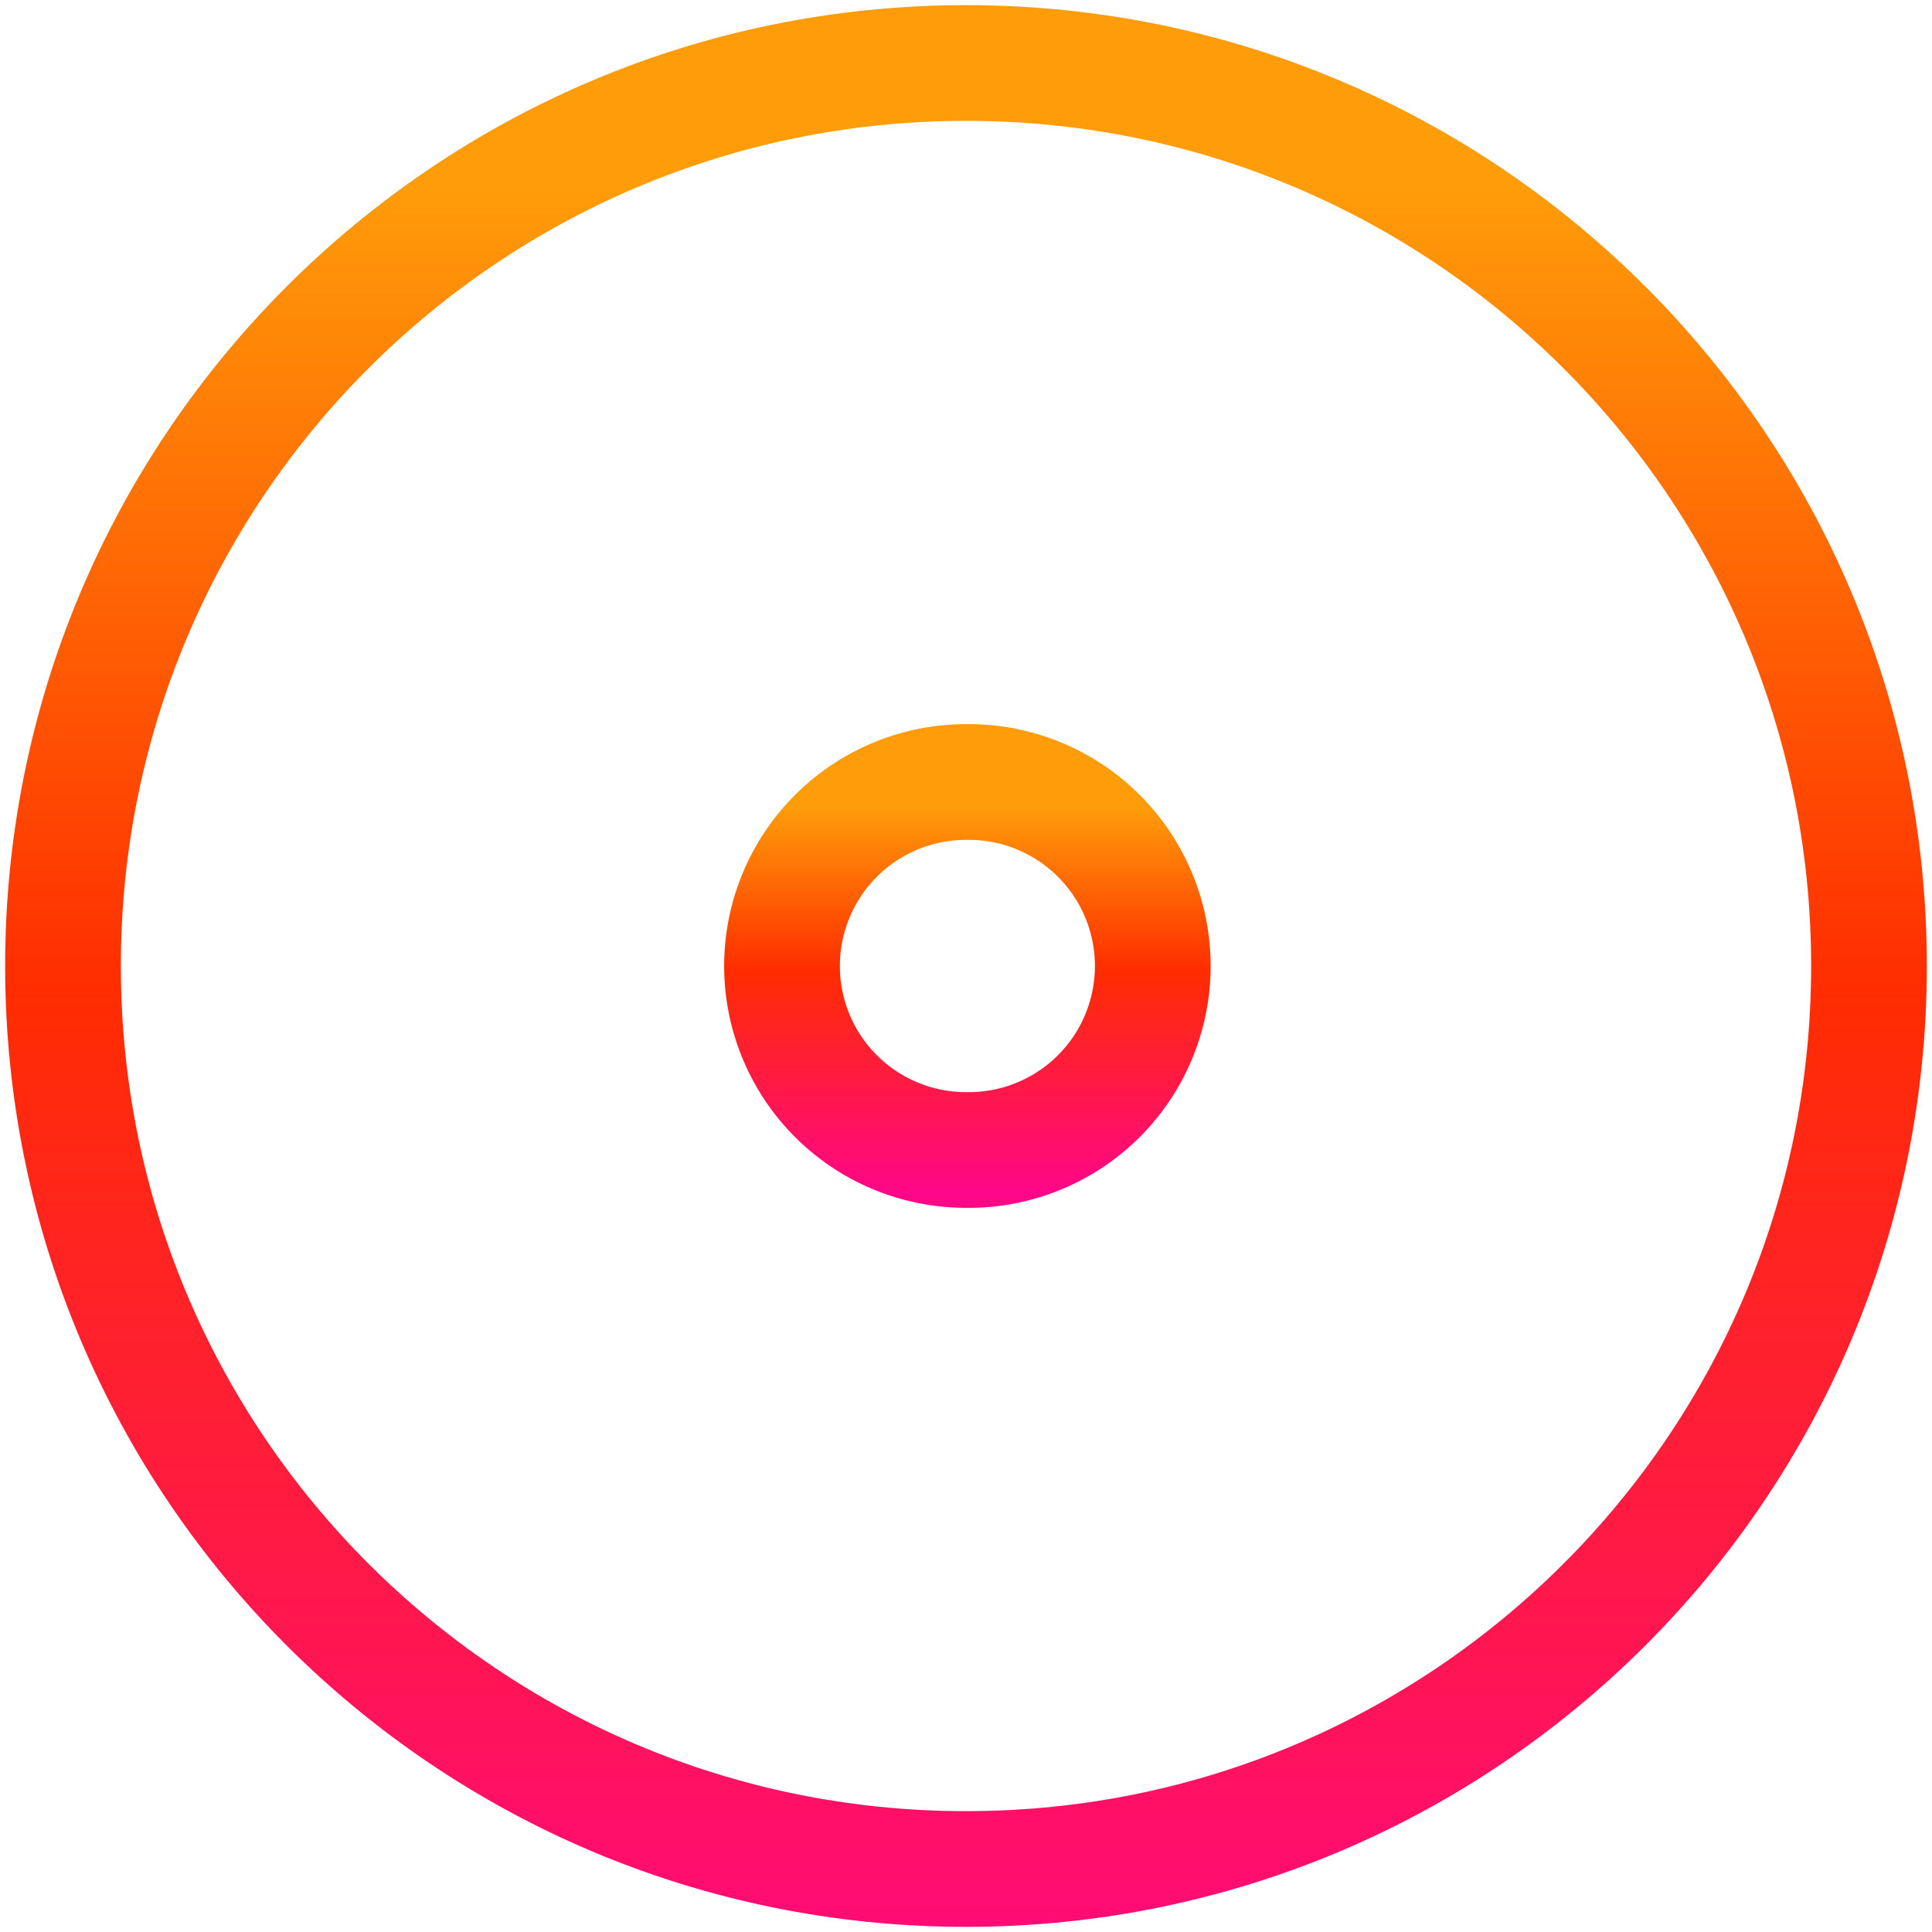
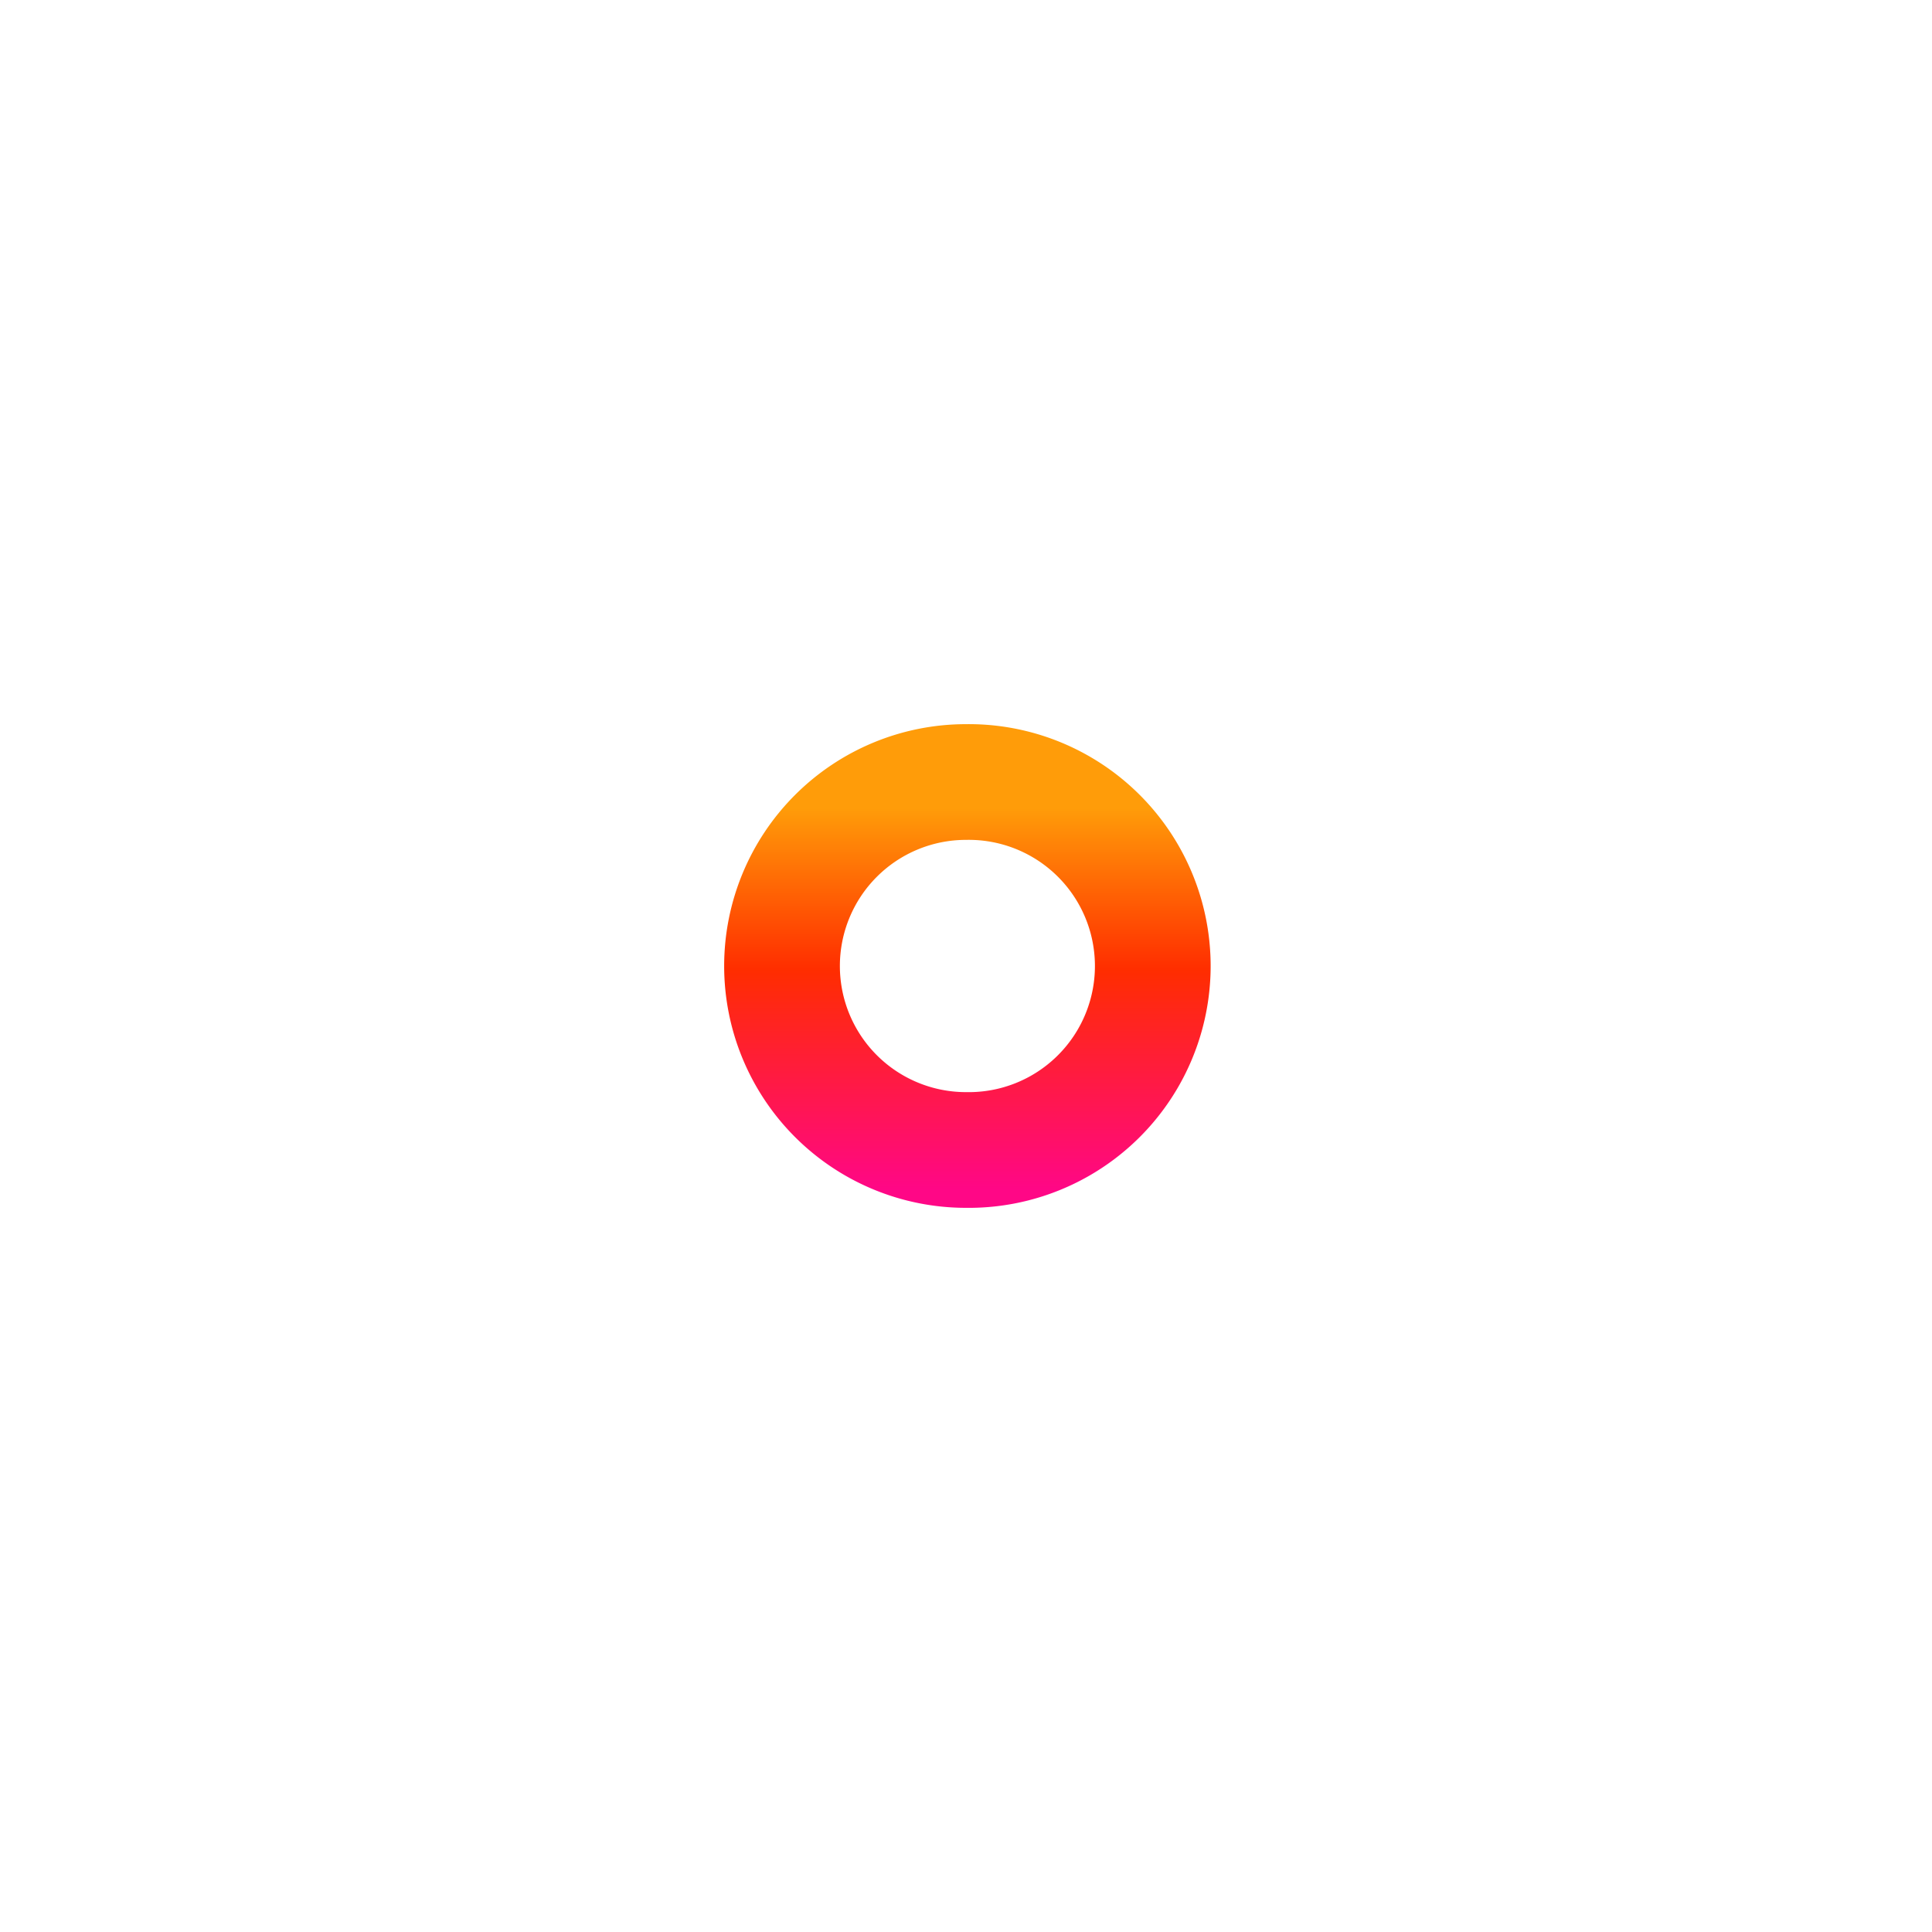
<svg xmlns="http://www.w3.org/2000/svg" width="92" height="92" viewBox="0 0 92 92">
  <defs>
    <linearGradient x1="50%" y1="6.975%" x2="50%" y2="110.861%" id="fzni84x03a">
      <stop stop-color="#FF9C09" offset="0%" />
      <stop stop-color="#FF2D00" offset="42.581%" />
      <stop stop-color="#FF0786" offset="100%" />
    </linearGradient>
    <linearGradient x1="50%" y1="6.975%" x2="50%" y2="110.861%" id="h3mvt5vpob">
      <stop stop-color="#FF9C09" offset="0%" />
      <stop stop-color="#FF2D00" offset="42.581%" />
      <stop stop-color="#FF0786" offset="100%" />
    </linearGradient>
  </defs>
  <g stroke-width="5.51" fill="none" fill-rule="evenodd" stroke-linecap="round" stroke-linejoin="round">
-     <path d="M43 86c23.748 0 43-19.252 43-43S66.748 0 43 0 0 19.252 0 43s19.252 43 43 43z" stroke="url(#fzni84x03a)" transform="translate(3 3)" />
-     <path d="M43 51.761a8.762 8.762 0 1 0 0-17.522 8.761 8.761 0 1 0 0 17.522z" stroke="url(#h3mvt5vpob)" transform="translate(3 3)" />
+     <path d="M43 51.761a8.762 8.762 0 1 0 0-17.522 8.761 8.761 0 1 0 0 17.522" stroke="url(#h3mvt5vpob)" transform="translate(3 3)" />
  </g>
</svg>